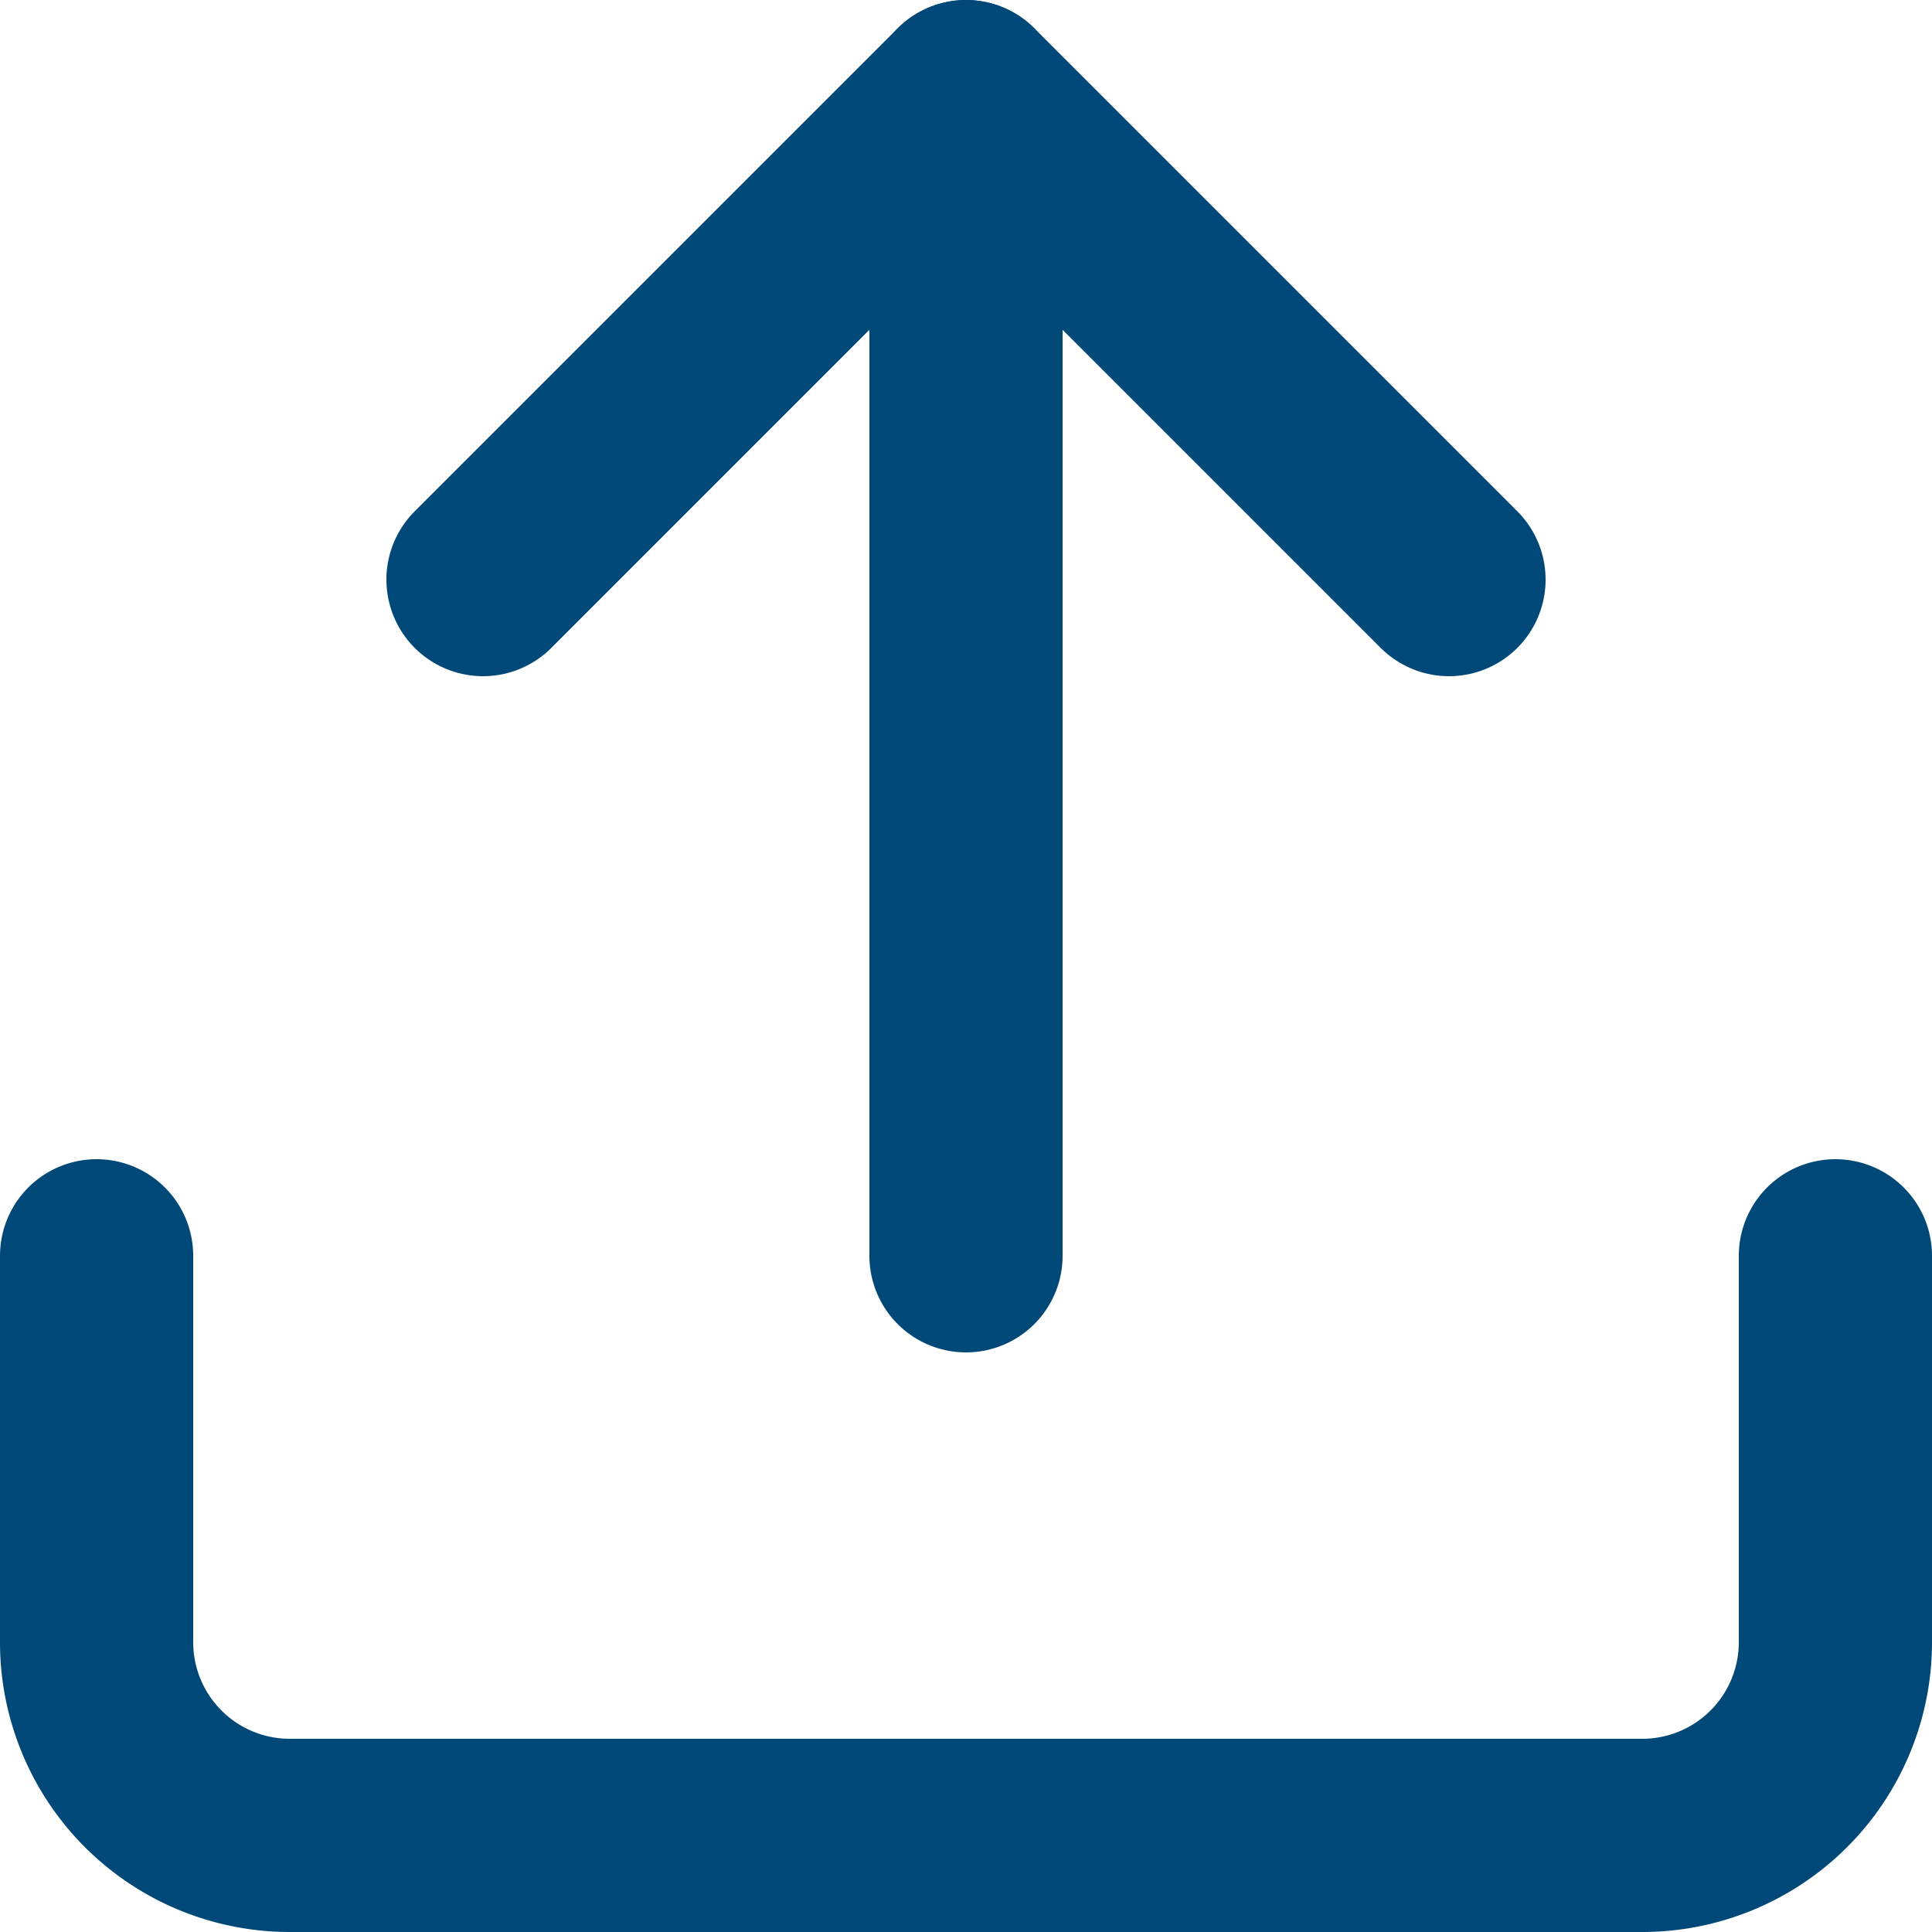
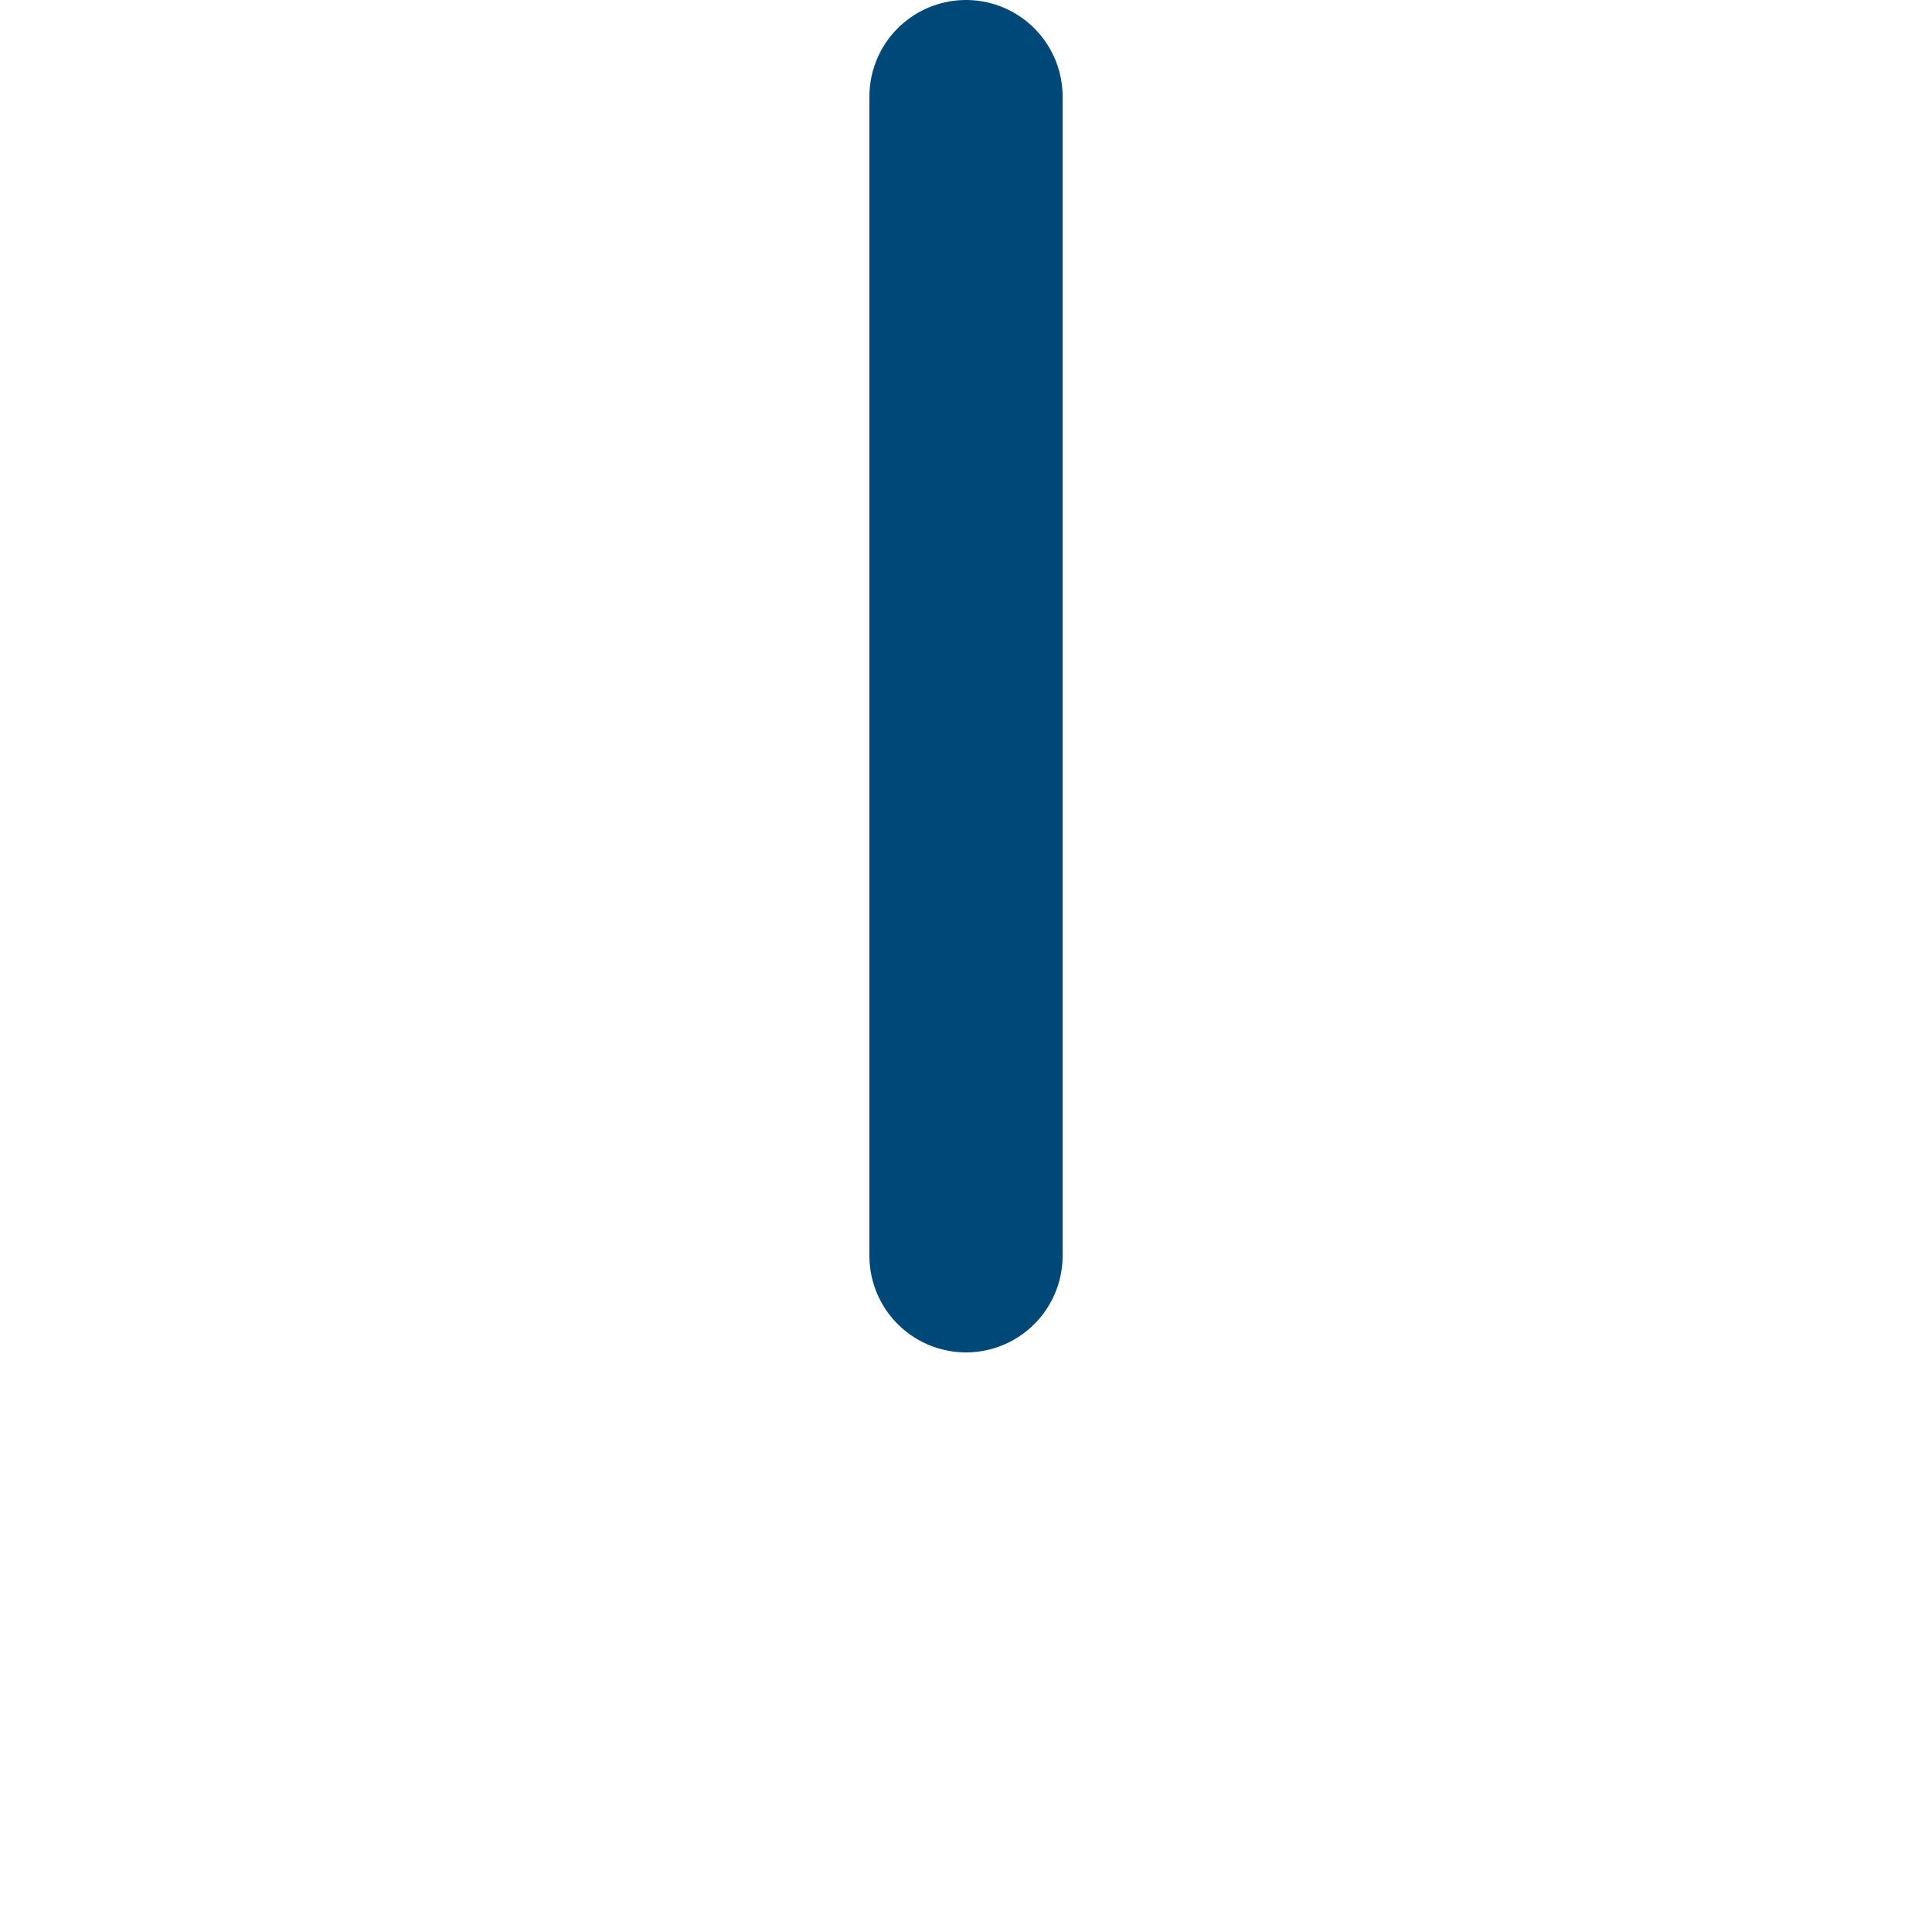
<svg xmlns="http://www.w3.org/2000/svg" width="30" height="30" viewBox="0 0 30 30">
  <defs>
    <style>.a{fill:none;stroke:#004877;stroke-linecap:round;stroke-linejoin:round;stroke-width:3px;}</style>
  </defs>
  <g transform="translate(-3 -3)">
-     <path class="a" d="M31.5,22.5v6a3,3,0,0,1-3,3H7.5a3,3,0,0,1-3-3v-6" />
-     <path class="a" d="M25.5,12,18,4.5,10.5,12" />
    <path class="a" d="M18,4.5v18" />
  </g>
</svg>